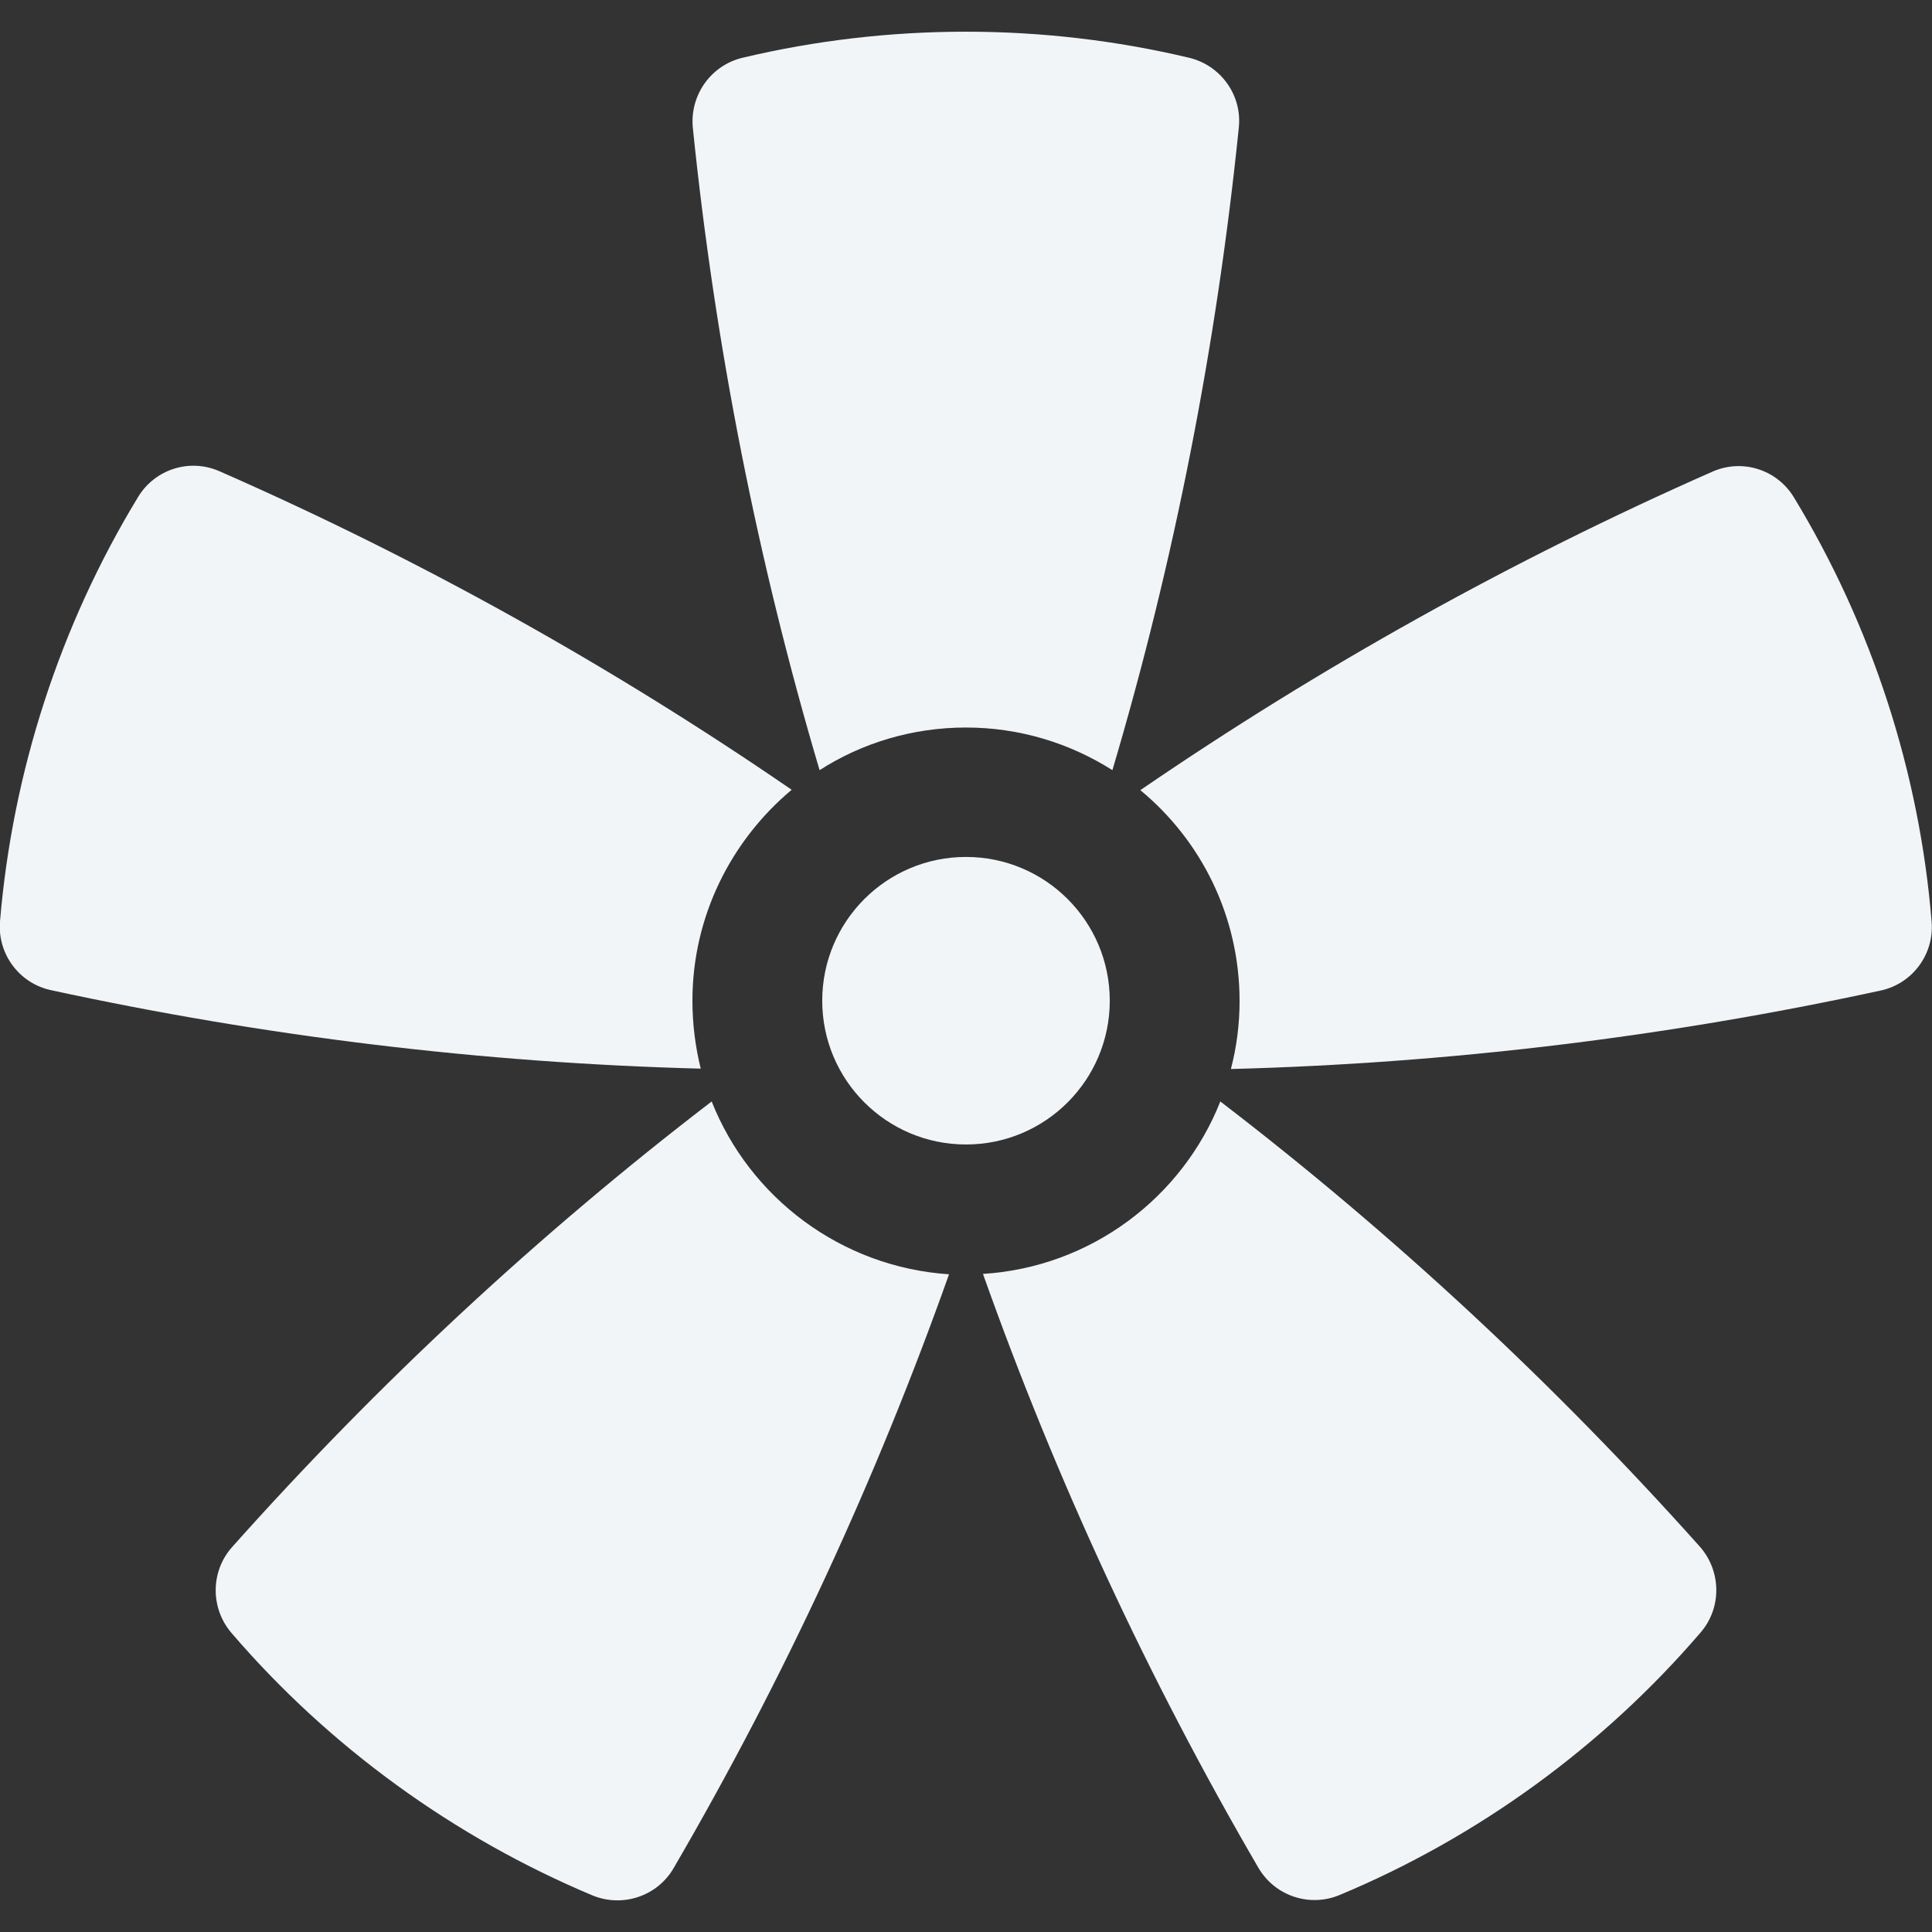
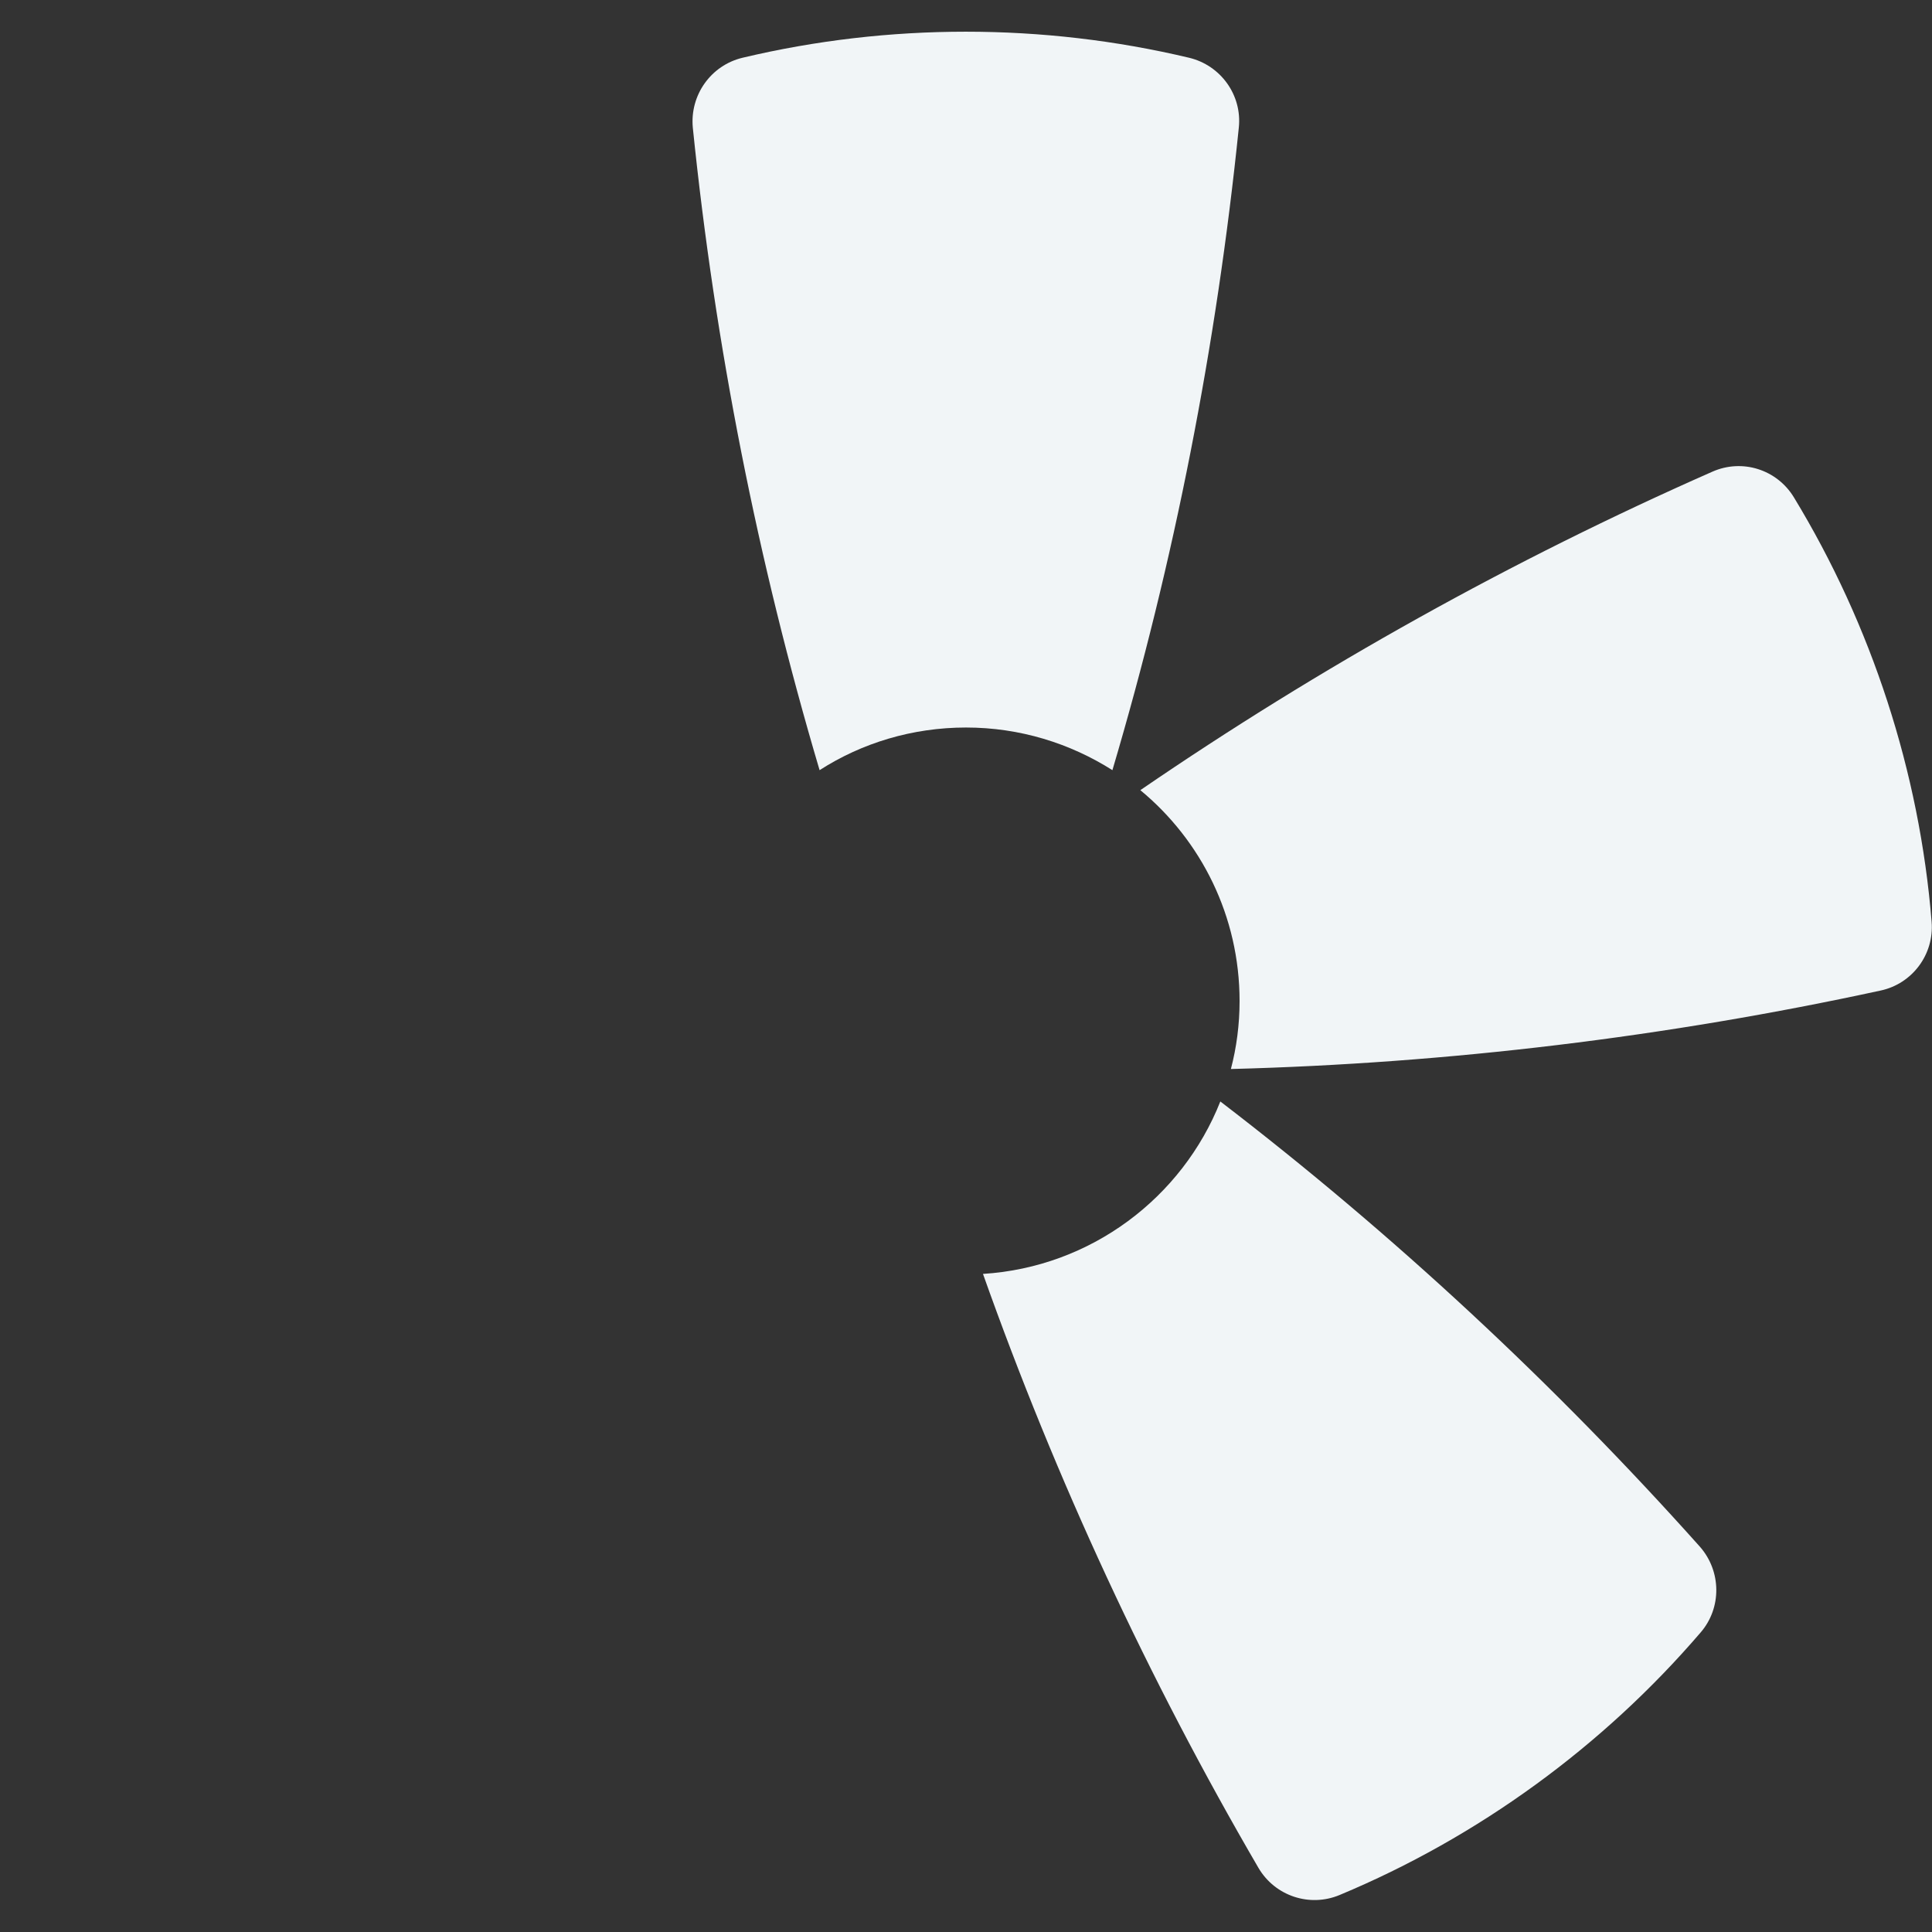
<svg xmlns="http://www.w3.org/2000/svg" version="1.1" id="Capa_1" x="0px" y="0px" viewBox="0 0 512 512" style="enable-background:new 0 0 512 512;" xml:space="preserve">
  <rect x="0" y="0" width="512" height="512" fill="#333333" stroke="none" />
  <style type="text/css"> .st0{fill:#F1F5F7;} </style>
  <g>
-     <path class="st0" d="M188.6,291.9C142.8,327,100.1,366.7,61.5,410c-5.7,6.4-5.8,16.1-0.2,22.7c25.9,30.2,59,54.2,95.7,69.6 c8,3.3,17.2,0.2,21.5-7.2c29.2-50.1,53.7-103,73-157.4C222.9,335.8,198.7,317.4,188.6,291.9L188.6,291.9z" />
    <path class="st0" d="M217.2,204.1c11.2-7.2,24.6-11.3,38.8-11.3c14.3,0,27.6,4.2,38.8,11.3c16.4-55.3,27.6-112.5,33.5-170.3 c0.9-8.6-4.8-16.5-13.2-18.5c-38.7-9.2-79.6-9.2-118.3,0c-8.4,2-14,9.9-13.2,18.5C189.5,91.6,200.8,148.8,217.2,204.1L217.2,204.1z " />
-     <path class="st0" d="M183.5,265.2c0-22.4,10.3-42.5,26.3-55.9c-47.6-32.7-98.5-61.1-151.6-84.4c-7.9-3.5-17.1-0.6-21.6,6.8 c-20.7,34-33.3,72.9-36.6,112.5c-0.7,8.6,5.1,16.4,13.5,18.2c56.7,12.3,114.5,19.3,172.2,20.8C184.3,277.5,183.5,271.5,183.5,265.2 L183.5,265.2z" />
    <path class="st0" d="M323.4,291.9c-10.1,25.5-34.3,43.9-62.9,45.7c19.3,54.4,43.8,107.3,73,157.4c4.4,7.5,13.6,10.5,21.5,7.2 c36.7-15.3,69.8-39.4,95.7-69.6c5.6-6.5,5.5-16.2-0.2-22.7C411.9,366.7,369.2,327,323.4,291.9z" />
    <path class="st0" d="M475.4,131.8c-4.5-7.4-13.7-10.3-21.6-6.8c-53.1,23.4-104,51.8-151.6,84.4c16.1,13.3,26.3,33.4,26.3,55.9 c0,6.2-0.8,12.3-2.3,18c57.7-1.5,115.5-8.5,172.2-20.8c8.4-1.8,14.2-9.6,13.5-18.2C508.7,204.6,496,165.7,475.4,131.8z" />
-     <circle class="st0" cx="256" cy="265.2" r="38.1" />
  </g>
</svg>